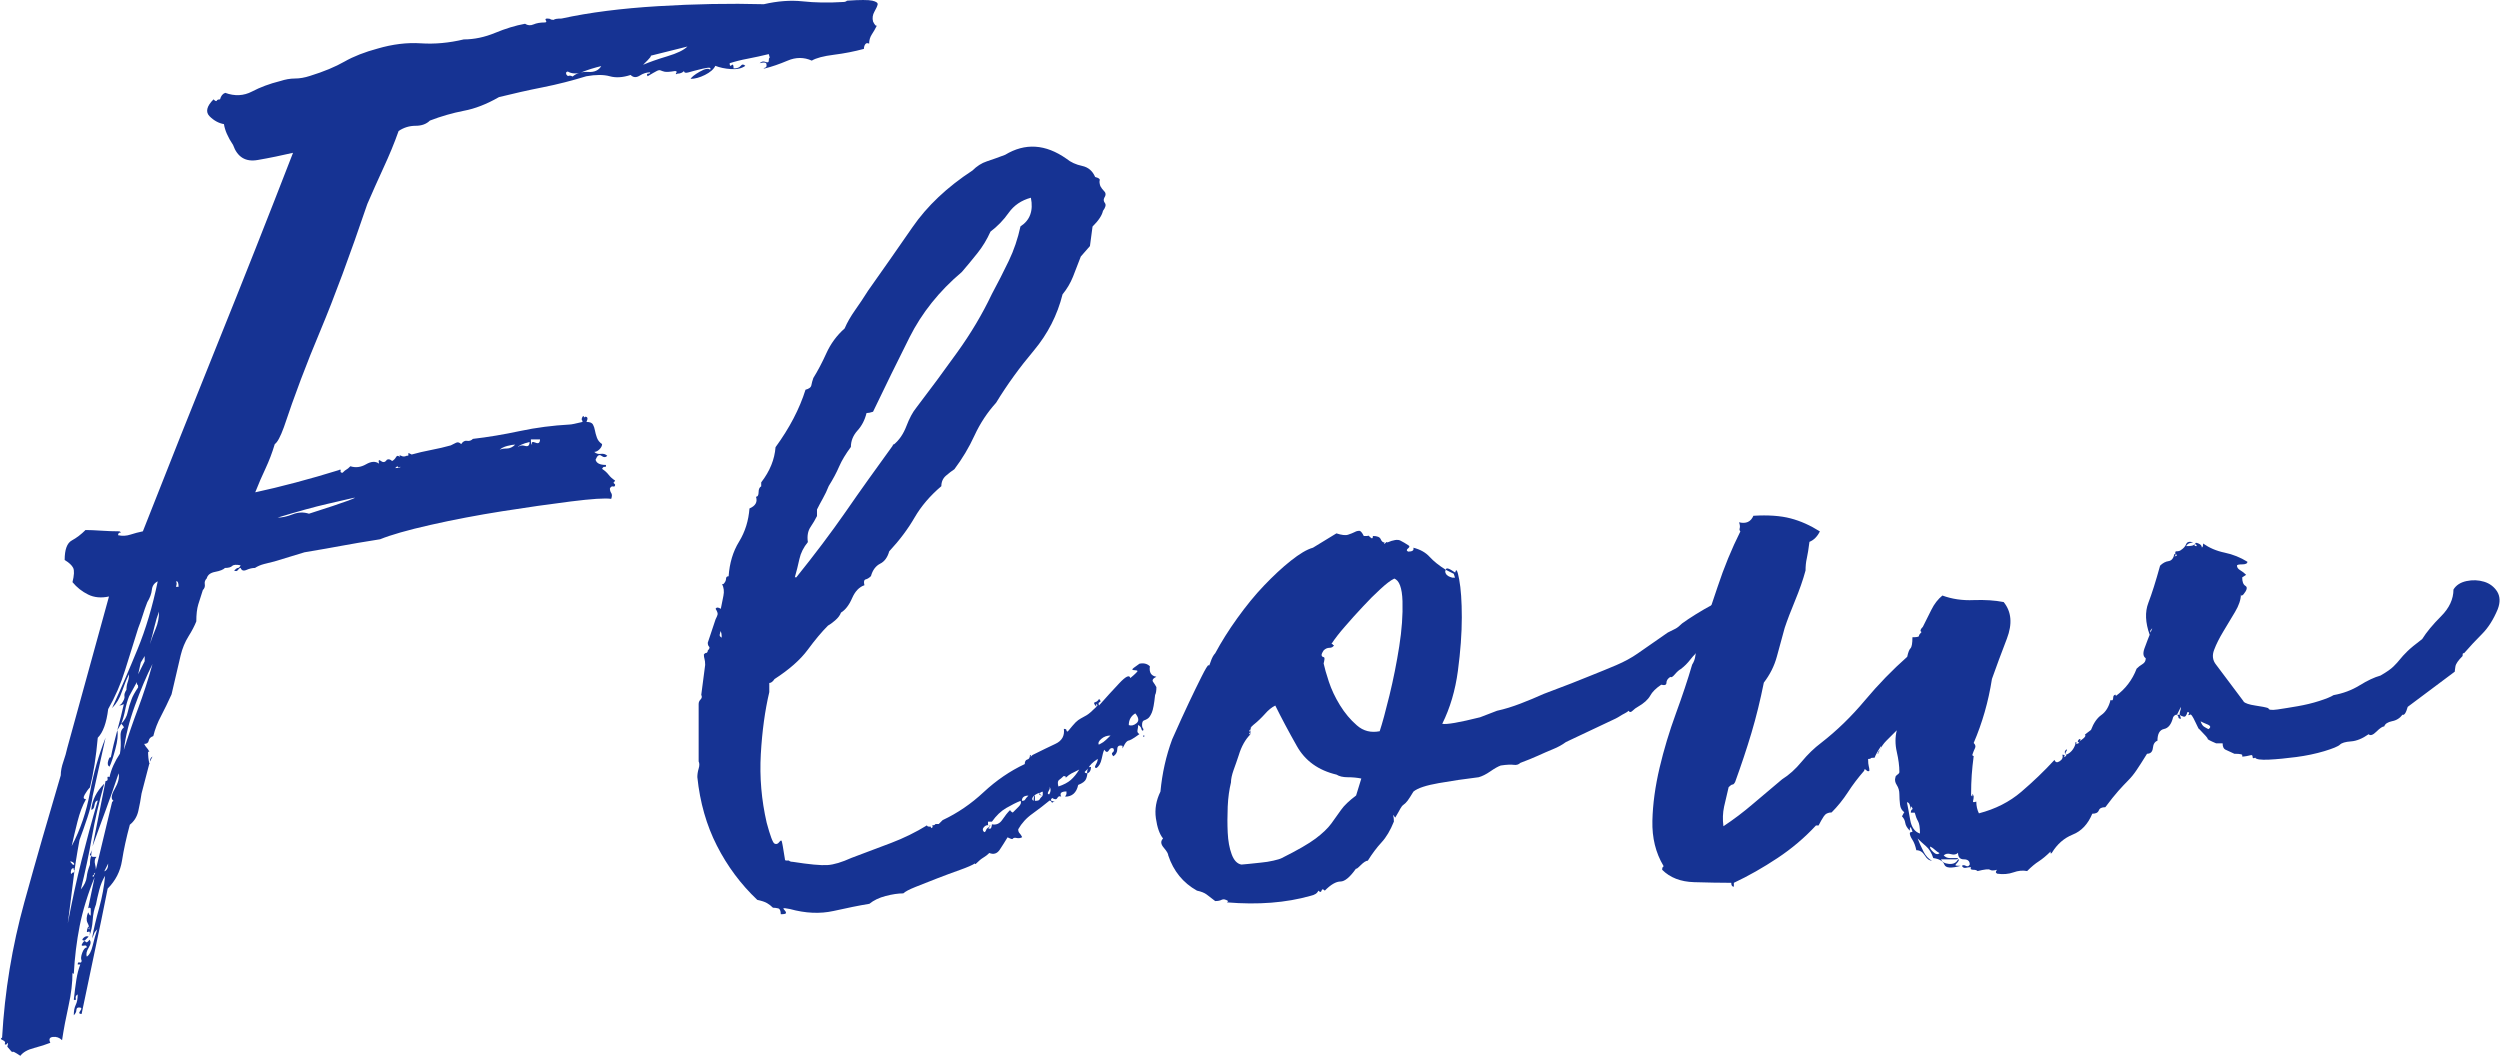
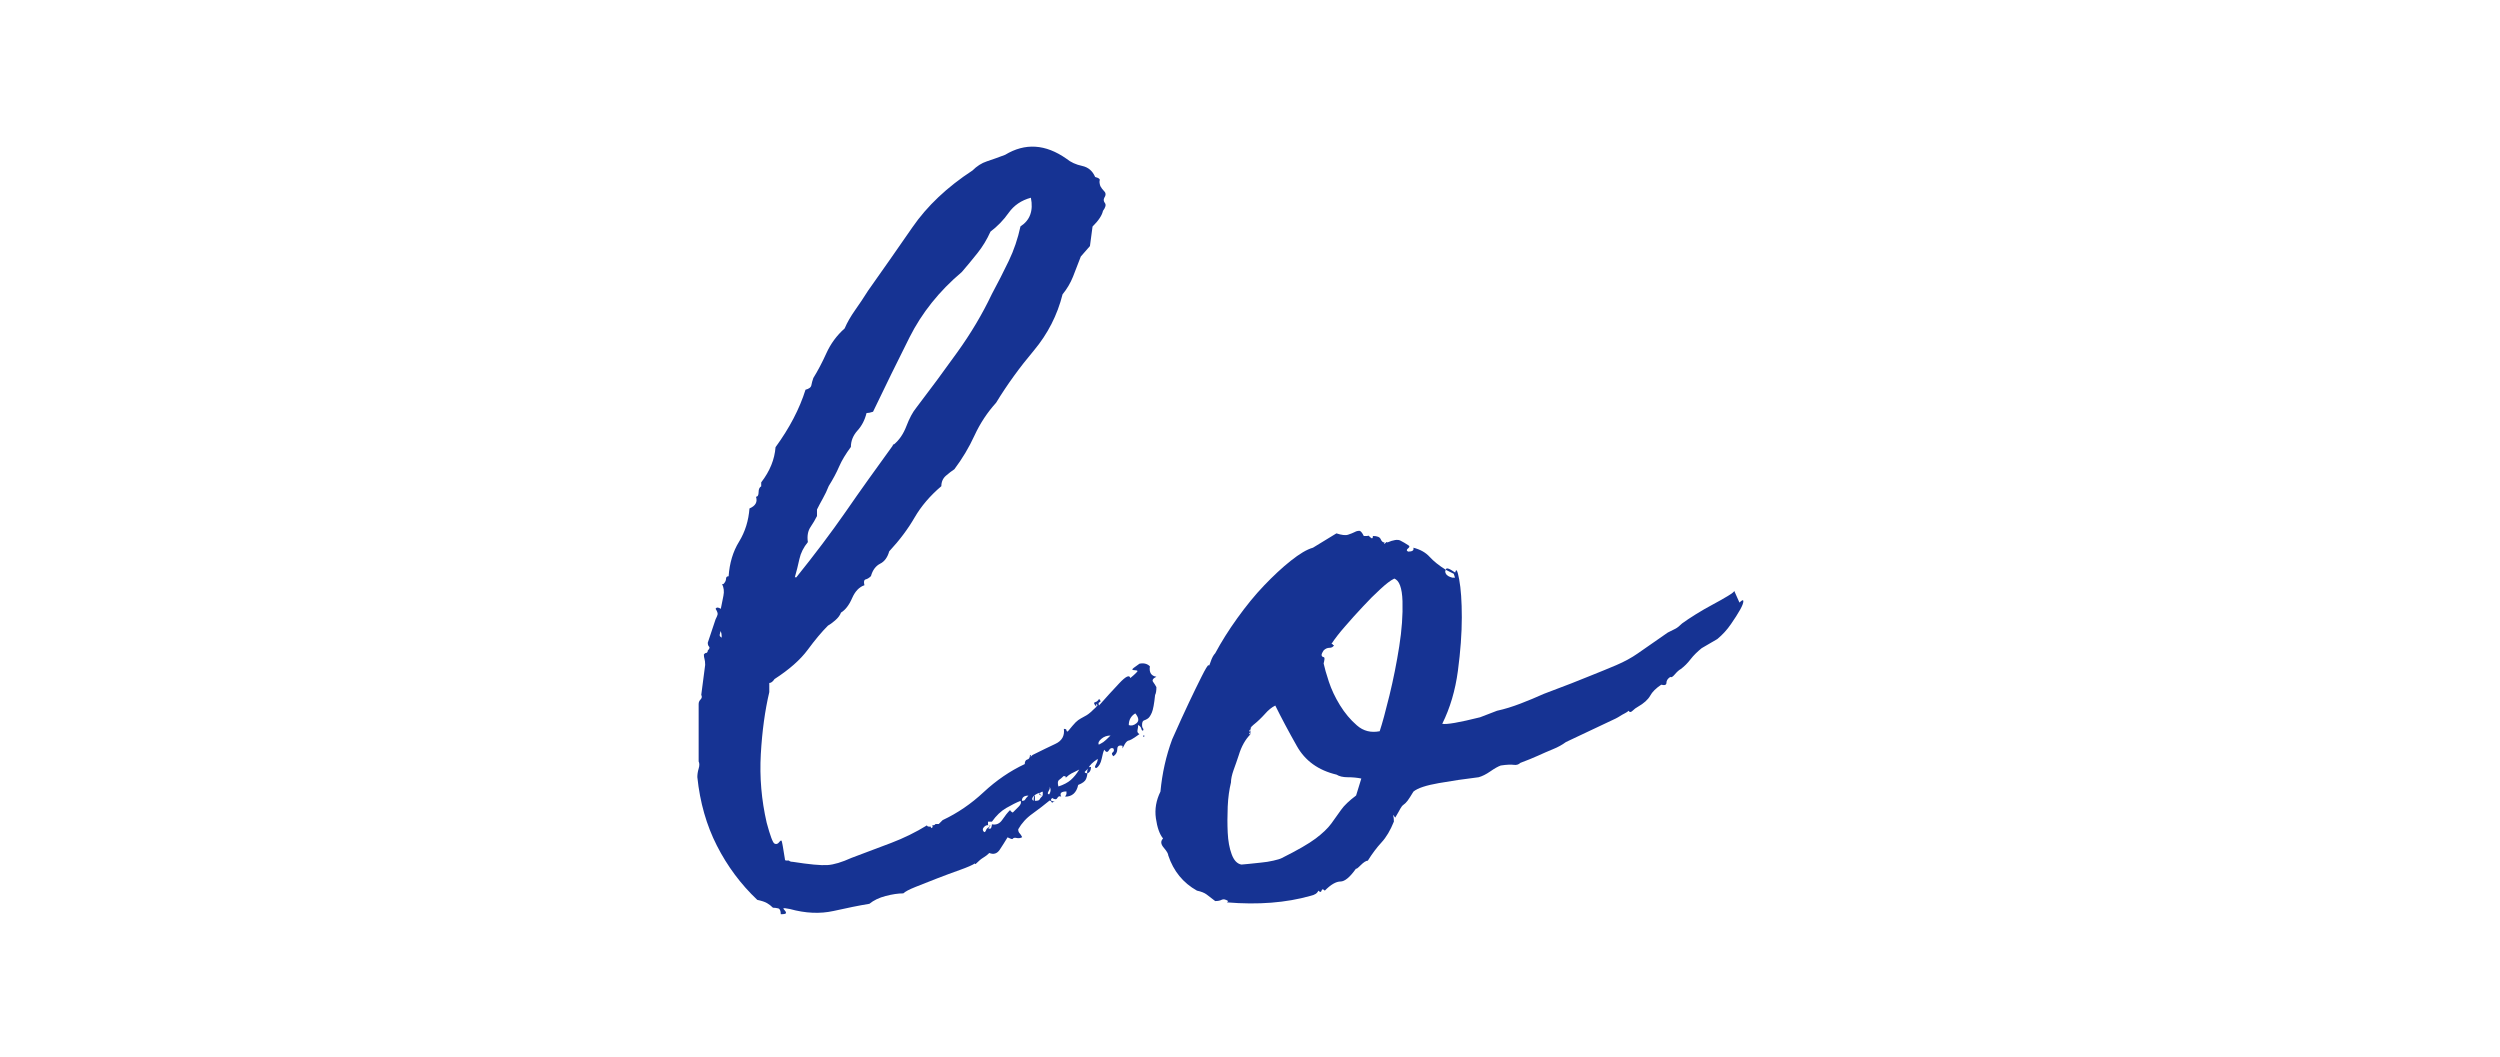
<svg xmlns="http://www.w3.org/2000/svg" viewBox="0 0 191.8 81.06">
  <g fill="#163393">
-     <path d="m67.28 1.95c-.13.27-.27.5-.4.7s-.2.44-.2.7c-.13-.07-.23-.05-.3.05s-.1.22-.1.35c-.74.2-1.5.35-2.3.45s-1.37.25-1.7.45c-.6-.27-1.22-.27-1.85 0-.64.27-1.22.47-1.75.6-.13 0-.13-.02 0-.05s.17-.15.1-.35c-.07-.07-.23-.07-.5 0 .13-.13.28-.17.45-.1s.25.03.25-.1.02-.2.05-.2.02-.1-.05-.3c-.54.13-1.07.25-1.6.35-.54.1-1 .22-1.4.35 0 .2.05.25.15.15s.15-.02.15.25c.27 0 .45-.07.55-.2s.22-.13.35 0c-.27.2-.63.28-1.1.25s-.87-.12-1.2-.25c-.13.27-.4.5-.8.7s-.77.3-1.1.3c.07-.13.3-.32.7-.55s.67-.28.8-.15c.07-.13 0-.18-.2-.15s-.44.08-.7.15c-.27.07-.52.13-.75.2s-.35.03-.35-.1c-.13.13-.3.2-.5.2-.13.07-.17.05-.1-.05s.03-.15-.1-.15c-.4.07-.67.08-.8.05s-.23-.07-.3-.1-.17-.02-.3.05-.37.2-.7.4c-.07-.13-.05-.2.05-.2s.15-.03.15-.1c-.27 0-.54.08-.8.25-.27.17-.5.15-.7-.05-.6.2-1.14.23-1.6.1-.47-.13-1.07-.13-1.8 0-1.07.33-2.19.62-3.35.85-1.17.23-2.29.49-3.35.75-.94.54-1.84.89-2.7 1.05-.87.17-1.74.42-2.6.75-.27.27-.64.4-1.1.4s-.9.13-1.3.4c-.33.94-.72 1.87-1.15 2.8-.43.94-.85 1.87-1.25 2.8-1.34 3.94-2.54 7.18-3.6 9.71-1.07 2.54-2 5.01-2.8 7.41-.27.74-.5 1.17-.7 1.3-.2.67-.44 1.29-.7 1.85-.27.57-.54 1.19-.8 1.85.93-.2 1.97-.45 3.1-.75s2.24-.62 3.3-.95c.13-.07.18-.05.15.05s.02.15.15.15c.13-.13.23-.22.3-.25s.17-.12.3-.25c.4.13.8.08 1.2-.15s.73-.25 1-.05c-.07-.27-.02-.33.15-.2s.32.1.45-.1c.13-.07.27-.03.4.1.13-.07.23-.17.3-.3s.17-.13.3 0c-.07-.13-.03-.17.1-.1s.27.07.4 0c.13 0 .18-.03.15-.1s-.02-.1.05-.1l.2.1c.47-.13.97-.25 1.5-.35s1.03-.22 1.5-.35c.13-.07.27-.13.4-.2s.27-.03.4.1c.13-.2.28-.28.45-.25s.32-.02.45-.15c1.13-.13 2.34-.33 3.6-.6 1.27-.27 2.54-.43 3.81-.5.13 0 .47-.07 1-.2 0-.07-.02-.12-.05-.15s-.02-.12.05-.25c.07-.07.1-.07.1 0s.03.07.1 0c.2 0 .23.13.1.4.27 0 .43.07.5.2s.12.28.15.45.08.35.15.55.2.37.4.5c0 .13-.07.27-.2.4s-.27.2-.4.2c.13.13.3.18.5.15s.37.02.5.15c-.13.13-.28.13-.45 0s-.32-.03-.45.3c.07.27.33.4.8.4 0 .13-.03.18-.1.15s-.13.02-.2.15c.2.13.37.28.5.45s.3.32.5.45c-.07.13-.12.18-.15.15l.15.15c0 .13-.05.18-.15.15s-.18.02-.25.15c0 .13.03.25.1.35s.07.25 0 .45c-.47-.07-1.5 0-3.1.2s-3.35.45-5.26.75c-1.9.3-3.74.65-5.51 1.05s-3.05.77-3.86 1.1c-1.27.2-2.25.37-2.95.5s-1.65.3-2.85.5l-2.3.7-.8.2c-.27.07-.5.17-.7.3-.2 0-.42.05-.65.15s-.38.05-.45-.15c-.07 0-.13.05-.2.15s-.17.12-.3.05c.13-.13.23-.2.3-.2s.13-.07.2-.2c-.33-.07-.55-.05-.65.05s-.29.15-.55.15c-.13.13-.38.23-.75.3s-.58.23-.65.5c-.13.13-.18.28-.15.45s-.02.32-.15.45c-.13.4-.25.77-.35 1.1s-.15.77-.15 1.3c-.13.33-.33.72-.6 1.15s-.47.92-.6 1.45l-.7 3c-.27.6-.54 1.15-.8 1.65-.27.5-.47 1.02-.6 1.55-.2.07-.32.18-.35.35s-.15.25-.35.25c.07.13.13.23.2.3s.13.17.2.3h-.1c0 .33.03.64.1.9l-.6 2.3c-.07.47-.15.92-.25 1.35-.1.44-.32.79-.65 1.05-.27 1-.47 1.92-.6 2.75s-.5 1.55-1.1 2.15c-.33 1.67-.65 3.2-.95 4.61-.3 1.4-.65 3.07-1.05 5.01-.2 0-.23-.08-.1-.25s.1-.25-.1-.25c-.13 0-.2.07-.2.2s-.07.27-.2.4c0-.33.05-.6.15-.8s.15-.47.15-.8c-.13.07-.18.17-.15.3s-.02.17-.15.1c.07-.6.13-1.12.2-1.55.07-.44.17-.82.3-1.15h-.2c0-.13.05-.19.15-.15.1.03.15-.02.15-.15-.07-.13-.05-.33.05-.6s.22-.4.35-.4c0-.13-.07-.18-.2-.15s-.2.02-.2-.05c.13-.27.23-.35.3-.25s.17.05.3-.15c.13.13.12.33-.05.6s-.22.5-.15.7c.2-.13.35-.42.45-.85.1-.44.22-.85.35-1.25-.13.13-.22.25-.25.35s-.08.22-.15.35c.13-.74.32-1.52.55-2.35.23-.84.38-1.65.45-2.45-.2.33-.35.7-.45 1.1s-.19.77-.25 1.1c-.13.33-.22.73-.25 1.2s-.12.87-.25 1.2c.07-.27.03-.37-.1-.3s-.13-.07 0-.4c.07 0 .08.03.05.1s-.02.1.05.1c0-.13-.05-.3-.15-.5s-.08-.47.05-.8c.13.27.2.32.2.15v-.45c-.07-.07-.13-.07-.2 0l.5-2.4c-.54 1.33-.92 2.59-1.15 3.75-.23 1.17-.38 2.39-.45 3.66-.07 0-.1-.03-.1-.1 0 .8-.1 1.65-.3 2.55s-.37 1.79-.5 2.65c-.2-.2-.44-.28-.7-.25-.27.03-.33.18-.2.45-.33.13-.75.27-1.25.4s-.85.33-1.05.6c-.4-.27-.6-.37-.6-.3s-.13-.07-.4-.4c.07-.27.07-.35 0-.25s-.13.12-.2.05c.07-.13.02-.23-.15-.3s-.18-.13-.05-.2c.2-3.54.77-6.99 1.7-10.36s1.87-6.62 2.8-9.76c0-.33.07-.68.2-1.05s.23-.72.3-1.05l3.2-11.62c-.6.13-1.14.08-1.6-.15-.47-.23-.87-.55-1.2-.95.13-.53.15-.9.05-1.1s-.32-.4-.65-.6c0-.8.18-1.3.55-1.5s.72-.47 1.05-.8c.33 0 .73.02 1.2.05s.93.05 1.4.05c.13.07.15.1.05.1s-.15.07-.15.2c.33.07.65.05.95-.05s.62-.18.95-.25c1.94-4.94 3.86-9.76 5.76-14.47s3.82-9.56 5.76-14.57c-.87.2-1.77.39-2.7.55-.94.17-1.57-.22-1.9-1.15-.4-.6-.63-1.13-.7-1.6-.4-.07-.77-.27-1.1-.6s-.23-.77.3-1.3c.13.13.22.17.25.1s.12-.1.25-.1c.07-.27.2-.43.4-.5.73.27 1.42.23 2.05-.1s1.35-.6 2.15-.8c.4-.13.78-.2 1.15-.2s.75-.07 1.15-.2c1.07-.33 1.95-.7 2.65-1.1s1.55-.73 2.55-1c1.13-.33 2.24-.47 3.3-.4 1.07.07 2.17-.03 3.3-.3.8 0 1.6-.17 2.4-.5s1.57-.57 2.3-.7c.2.13.42.15.65.05s.52-.15.85-.15c.13 0 .17-.05.1-.15s-.03-.15.1-.15.22.02.25.05.12.05.25.05c.07-.07.27-.1.6-.1 2.14-.47 4.61-.78 7.41-.95s5.51-.22 8.11-.15c1.04-.24 2.04-.32 2.98-.22.93.1 1.97.12 3.1.05.13 0 .23-.03.3-.1 1-.07 1.65-.07 1.95 0s.43.17.4.3-.12.32-.25.55-.17.49-.1.75c.13.27.23.37.3.3zm-60.18 59.19c-.07.47-.2 1-.4 1.6s-.4 1.17-.6 1.7c-.2 1.07-.37 2.15-.5 3.25s-.27 2.15-.4 3.15c.33-1.74.68-3.34 1.05-4.81s.78-3 1.25-4.61c-.13 0-.22.12-.25.35s-.12.35-.25.35c.07-.73.4-1.4 1-2-.4 1.4-.72 2.77-.95 4.11s-.52 2.67-.85 4.01c.27-.33.42-.65.45-.95s.12-.62.25-.95c0-.27.03-.5.1-.7 0 .07.07.1.2.1h.2c-.13.13-.17.33-.1.6s.07.47 0 .6l1.3-5.41.1-.1c-.2-.13-.17-.43.1-.9s.37-.87.3-1.2c-.33 1-.67 1.95-1 2.85s-.67 1.82-1 2.75l1-5.01c.13 0 .18-.07.15-.2s.02-.17.15-.1c.13-.6.4-1.2.8-1.8.07-.4.08-.8.05-1.2s.05-.67.25-.8c0-.07-.07-.17-.2-.3l-.3.5c.07.33.02.82-.15 1.45-.17.64-.32 1.09-.45 1.35-.13-.07-.17-.22-.1-.45s.13-.32.2-.25c.13-.67.3-1.37.5-2.1s.37-1.4.5-2c-.13.07-.23.1-.3.1s-.03-.03.1-.1c.2-.27.28-.47.25-.6s.02-.3.15-.5c0-.2.03-.4.1-.6s.1-.4.1-.6c-.2.4-.38.85-.55 1.35s-.42.92-.75 1.25c.67-1.47 1.32-2.97 1.95-4.51.63-1.53 1.15-3.27 1.55-5.21-.27.13-.42.35-.45.65s-.15.62-.35.95c-.13.33-.25.67-.35 1s-.22.67-.35 1c-.33 1.07-.67 2.14-1 3.2-.33 1.07-.77 2.07-1.3 3-.13 1.07-.4 1.8-.8 2.2-.13 1.47-.33 2.74-.6 3.81-.13.13-.27.32-.4.55s-.1.35.1.35c-.27.47-.48 1.04-.65 1.7-.17.67-.32 1.3-.45 1.9.67-1.27 1.13-2.64 1.4-4.11s.67-2.87 1.2-4.21l-1 4.51zm-1.5 5.01c-.27-.13-.27-.07 0 .2.13 0 .13-.07 0-.2zm-.1.9c0-.07.03-.1.1-.1s.1-.07.1-.2c-.07 0-.07-.03 0-.1-.13-.07-.22-.02-.25.15s-.02.25.05.25zm1 5.11c-.2 0-.23-.07-.1-.2s.27-.17.4-.1zm.4-6.61.2-.4c-.07.13-.1.3-.1.5-.07 0-.1-.03-.1-.1zm.3 1.5c.07 0 .05.03-.05.1s-.08.1.05.1c0-.07.02-.12.05-.15s.05-.08.05-.15zm.8-.2c.2-.07.3-.27.3-.6zm1.9-13.42c-.13.33-.23.69-.3 1.05-.07.37-.17.72-.3 1.05.27-.27.43-.57.5-.9s.17-.67.3-1c.07-.2.23-.5.5-.9 0-.13-.02-.2-.05-.2s-.05-.03-.05-.1v-.1zm-.4 4.11c.33-1.07.7-2.14 1.1-3.2.4-1.07.77-2.2 1.1-3.4-.47.94-.92 2-1.35 3.2-.44 1.2-.72 2.34-.85 3.4zm1.1-5.81.5-1v-.4l-.3.5zm.8 6.91c0-.07.03-.1.1-.1zm.8-11.72c-.13.33-.25.72-.35 1.15-.1.44-.22.89-.35 1.35.13-.4.28-.8.45-1.2s.25-.83.25-1.3zm-.7 11.52c0-.2.07-.33.2-.4zm2.2-13.42c0-.33-.07-.47-.2-.4.07.07.07.2 0 .4zm10.01-5.61c1.47-.47 2.47-.8 3-1s.65-.27.35-.2-.95.22-1.95.45-2.27.58-3.81 1.05c.33 0 .72-.08 1.15-.25s.85-.18 1.25-.05zm7.01-3.6c-.13.07-.2.07-.2 0s-.07-.03-.2.1c.27 0 .4-.03.4-.1zm8.81-1.7c-.13 0-.33.03-.6.1s-.47.17-.6.3c.13-.07.32-.1.55-.1s.45-.1.65-.3zm1.1-.2c-.53.13-.83.27-.9.4.13-.13.32-.17.55-.1s.35-.03.35-.3zm.2.2c-.07-.2.02-.25.25-.15s.35.02.35-.25h-.7c0 .27.03.4.1.4zm3.1-28.24c.33-.27.73-.38 1.2-.35s.8-.12 1-.45c-.54.13-1.02.28-1.45.45-.44.17-.82.15-1.15-.05 0 .07-.02.08-.05.05s-.05.02-.05.15c.07.13.13.18.2.15s.17-.02.3.05zm6.01-1.6c0 .07-.08.18-.25.35s-.29.28-.35.35c.47-.2 1.08-.42 1.85-.65s1.28-.48 1.55-.75z" />
    <path d="m78.4 64.24c-.13.07-.27.08-.4.05s-.23-.02-.3.05c0 .07-.13.03-.4-.1-.2.33-.4.65-.6.95s-.47.39-.8.25c-.13.13-.28.25-.45.35s-.35.25-.55.45c-.07.07-.1.07-.1 0-.2.13-.59.3-1.15.5-.57.2-1.15.42-1.75.65s-1.15.45-1.65.65-.82.37-.95.5c-.4 0-.85.07-1.35.2s-.92.33-1.25.6c-.8.13-1.72.32-2.75.55-1.04.23-2.15.18-3.35-.15-.33-.07-.5-.08-.5-.05s.03.08.1.15.1.13.1.2-.13.1-.4.1c0-.27-.07-.42-.2-.45s-.27-.05-.4-.05c-.13-.13-.28-.25-.45-.35s-.42-.18-.75-.25c-1.27-1.2-2.3-2.59-3.1-4.16s-1.3-3.32-1.5-5.26c0-.2.03-.42.1-.65s.07-.42 0-.55v-4.41c0-.13.05-.25.15-.35s.12-.22.05-.35l.3-2.3c0-.2-.02-.35-.05-.45s-.05-.22-.05-.35l.1-.1c.13 0 .2-.07.2-.2.13-.13.17-.23.1-.3s-.1-.17-.1-.3l.6-1.8c.07-.13.12-.25.15-.35s-.02-.25-.15-.45c.07-.13.2-.13.4 0 .07-.33.13-.67.2-1s.03-.63-.1-.9h.1c.13-.13.2-.27.2-.4s.07-.2.2-.2c.07-1 .33-1.89.8-2.65.47-.77.73-1.62.8-2.55.47-.2.63-.5.5-.9.13 0 .2-.12.2-.35s.07-.38.2-.45v-.3c.67-.87 1.03-1.77 1.1-2.7 1.07-1.47 1.84-2.94 2.3-4.41.27-.07.42-.18.45-.35s.08-.35.15-.55c.33-.53.67-1.17 1-1.9s.8-1.37 1.4-1.9c.2-.47.47-.93.8-1.4s.67-.97 1-1.5c1.13-1.6 2.27-3.22 3.4-4.86s2.67-3.09 4.61-4.36c.33-.33.7-.57 1.1-.7s.87-.3 1.4-.5c1.54-.93 3.1-.83 4.71.3.33.27.73.45 1.2.55s.8.38 1 .85c.27.07.38.15.35.25s-.02.25.05.45c.07.13.17.27.3.4s.13.3 0 .5c-.07.13-.05.27.05.4s.05.33-.15.6c-.07.33-.33.74-.8 1.2l-.2 1.5-.7.8c-.2.53-.4 1.05-.6 1.55s-.47.95-.8 1.35c-.4 1.6-1.14 3.04-2.2 4.31-1.07 1.27-2.04 2.6-2.9 4.01-.67.74-1.22 1.57-1.65 2.5-.43.94-.95 1.8-1.55 2.6-.2.13-.42.3-.65.5s-.35.47-.35.8c-.87.74-1.55 1.54-2.05 2.4-.5.87-1.15 1.74-1.95 2.6-.13.47-.37.79-.7.95-.33.17-.57.48-.7.95-.13.13-.27.22-.4.25s-.17.18-.1.45c-.4.13-.72.47-.95 1s-.52.9-.85 1.1c-.07.2-.22.4-.45.6s-.42.33-.55.4c-.47.47-.99 1.09-1.55 1.85-.57.77-1.42 1.52-2.55 2.25-.13.2-.27.3-.4.3v.7c-.33 1.4-.55 2.99-.65 4.76s.05 3.52.45 5.26c.27 1 .47 1.54.6 1.6.13.07.25.03.35-.1s.17-.17.2-.1.12.54.25 1.4c0 .07.03.1.1.1h.2c.07.07.17.1.3.1 1.27.2 2.15.28 2.65.25s1.12-.22 1.85-.55c1.07-.4 2.09-.78 3.05-1.15.97-.37 1.89-.82 2.75-1.35 0 .07.07.1.2.1h.1v.1c.13 0 .17-.07.1-.2.13 0 .2-.02.2-.05s.03-.05.1-.05h.2l.3-.3c1.13-.53 2.19-1.25 3.15-2.15.97-.9 2.02-1.62 3.15-2.15 0-.2.07-.32.2-.35s.2-.15.2-.35c.07 0 .08.03.05.1s.02.03.15-.1c.67-.33 1.25-.62 1.75-.85s.72-.62.65-1.15c.13 0 .2.03.2.1s.03.1.1.1c.27-.33.47-.57.6-.7s.27-.23.4-.3.28-.15.45-.25.42-.32.75-.65c-.2-.2-.23-.32-.1-.35s.23-.12.3-.25c.13.13.15.22.05.25s-.12.12-.05.25c.53-.6 1.05-1.17 1.55-1.7s.78-.67.85-.4c.4-.33.58-.52.55-.55s-.1-.05-.2-.05-.17-.02-.2-.05.15-.18.55-.45c.33-.07.6 0 .8.2-.07.47.1.74.5.8-.27.13-.35.27-.25.4s.18.27.25.4c0 .27-.03.47-.1.6-.07.67-.15 1.12-.25 1.35s-.2.38-.3.45-.2.12-.3.15-.15.15-.15.35c0 .13.03.23.1.3v.1c-.07.07-.12.03-.15-.1s-.12-.23-.25-.3c0 .13-.02.27-.05.4s.02.23.15.3c-.27.2-.47.33-.6.4s-.22.1-.25.1-.08.03-.15.1-.17.23-.3.5v-.2c-.27-.07-.4.02-.4.25s-.1.42-.3.55c-.13-.13-.15-.23-.05-.3s.12-.17.05-.3c-.13-.07-.25-.02-.35.15s-.22.15-.35-.05c-.07.13-.13.37-.2.7s-.2.57-.4.7c-.13 0-.15-.08-.05-.25s.15-.32.15-.45c-.4.27-.64.5-.7.7l-.3.3c0 .07.07.1.2.1 0 .13-.03.28-.1.45s-.27.32-.6.45c-.13.6-.47.9-1 .9l.1-.2v-.2c-.4 0-.54.13-.4.4-.13-.07-.23-.03-.3.1s-.2.13-.4 0c-.13.13-.12.22.05.25s.18.05.05.05c-.07.07-.12.07-.15 0s-.08-.1-.15-.1c-.4.33-.84.67-1.3 1-.47.33-.84.74-1.1 1.2 0 .13.03.23.1.3s.13.17.2.3zm-23.03-15.32c0-.27-.03-.43-.1-.5 0 .07-.02.15-.05.25s.02.18.15.25zm5.71-4.61c1.4-1.74 2.67-3.42 3.81-5.06 1.13-1.64 2.34-3.32 3.6-5.06 0-.07.03-.1.1-.1.4-.33.72-.8.95-1.4s.48-1.07.75-1.4c1.07-1.4 2.12-2.82 3.15-4.26 1.03-1.43 1.92-2.92 2.65-4.46.47-.87.9-1.72 1.3-2.55s.7-1.72.9-2.65c.73-.47 1-1.2.8-2.2-.74.2-1.3.59-1.7 1.15-.4.57-.87 1.05-1.4 1.45-.27.6-.6 1.15-1 1.65s-.8.99-1.2 1.45c-1.74 1.47-3.07 3.14-4.01 5.01s-1.87 3.77-2.8 5.71c-.2.07-.37.1-.5.1-.13.54-.37.99-.7 1.35-.33.37-.5.79-.5 1.25-.4.54-.7 1.04-.9 1.5-.2.47-.47.97-.8 1.5-.13.33-.28.65-.45.95s-.32.59-.45.85v.5c-.13.27-.3.55-.5.85s-.27.69-.2 1.15c-.33.4-.55.84-.65 1.3-.1.47-.22.94-.35 1.4h.1zm14.82 19.13c0 .07-.03.1-.1.1.13.07.22.05.25-.05s.05-.18.05-.25c.33.07.6-.05.8-.35s.4-.55.6-.75c0 .07.07.13.2.2l.45-.45c.17-.17.22-.32.15-.45-.33.13-.7.32-1.1.55s-.77.58-1.1 1.05h-.3v.2c0 .07.03.1.1.1-.13-.07-.27-.03-.4.1s-.13.27 0 .4c.07 0 .12-.05.15-.15s.12-.18.25-.25zm.1-.1-.1.1v-.1zm2.9-2.3c-.33 0-.5.13-.5.4.13 0 .22-.03.25-.1s.12-.17.25-.3zm.4.4c0-.27.03-.4.1-.4v.4c.2 0 .32-.03.35-.1s.12-.17.25-.3c-.2 0-.3-.07-.3-.2-.2.07-.35.17-.45.3s-.08.23.05.3zm.7-.7c-.07 0-.12.02-.15.05s-.08.05-.15.05c.2.2.3.27.3.2zm.5-.4c.07.07.05.18-.05.35s-.08.25.05.25c.07-.13.1-.23.1-.3 0-.13-.03-.23-.1-.3zm2.3-1.3c-.27.13-.47.23-.6.3s-.27.17-.4.3c-.07 0-.08-.02-.05-.05s-.02-.05-.15-.05c-.13.13-.25.23-.35.3s-.12.23-.05.5c.4-.13.72-.3.95-.5s.45-.47.65-.8zm.9-.2c0 .27-.1.44-.3.5 0-.2.03-.33.1-.4 0-.07.07-.1.2-.1zm.5-4.71c-.07-.2-.1-.17-.1.1zm1 2.3c-.27 0-.5.08-.7.25s-.27.32-.2.45c.13-.07.25-.13.35-.2s.28-.23.55-.5zm1.9-1.7c-.33.2-.5.5-.5.9.2.07.4.02.6-.15s.17-.42-.1-.75zm.7 1.7c0 .07-.02.1-.05.1s-.05-.03-.05-.1z" />
    <path d="m111.65 43.91c.07-.33.17-.15.3.55s.2 1.67.2 2.9-.1 2.6-.3 4.11c-.2 1.5-.6 2.85-1.2 4.06.33.07 1.3-.1 2.9-.5l1.3-.5c.6-.13 1.2-.32 1.8-.55s1.2-.48 1.8-.75l2.1-.8 1.5-.6c.67-.27 1.32-.53 1.95-.8s1.18-.57 1.65-.9l2.3-1.6.2-.1c.13-.07.27-.13.4-.2s.3-.2.5-.4c.27-.2.62-.43 1.05-.7s.87-.52 1.3-.75.82-.45 1.15-.65.5-.33.5-.4l.4.9c.2-.2.3-.23.3-.1s-.08.35-.25.65-.4.67-.7 1.1c-.3.44-.65.82-1.05 1.15l-1.2.7c-.33.27-.62.55-.85.85s-.48.55-.75.75c-.13.07-.28.2-.45.4s-.28.27-.35.2c-.2.13-.3.28-.3.45s-.13.22-.4.15c-.4.27-.69.55-.85.85-.17.3-.48.58-.95.85-.13.07-.27.17-.4.3s-.23.13-.3 0c-.07.07-.17.13-.3.2s-.25.13-.35.2-.22.13-.35.2l-3.81 1.8c-.27.2-.6.39-1 .55-.4.17-.79.33-1.15.5-.37.17-.82.35-1.35.55-.13.13-.3.18-.5.15s-.54-.02-1 .05c-.2.07-.47.22-.8.45s-.64.38-.9.45c-1.07.13-2.09.28-3.05.45-.97.17-1.62.38-1.95.65-.2.33-.35.57-.45.7s-.2.23-.3.3-.18.17-.25.3-.2.37-.4.7c-.13-.2-.18-.25-.15-.15s.05.25.05.45c-.27.67-.58 1.2-.95 1.6s-.72.87-1.05 1.4c-.13 0-.32.12-.55.35s-.35.32-.35.25c-.47.67-.87 1-1.2 1s-.74.23-1.2.7c-.13-.13-.22-.13-.25 0s-.12.13-.25 0c-.07.2-.27.33-.6.4-1.87.53-4.01.7-6.41.5l.1-.1c-.2-.13-.37-.17-.5-.1s-.3.1-.5.1c-.27-.2-.49-.37-.65-.5-.17-.13-.42-.23-.75-.3-1.07-.6-1.8-1.5-2.2-2.7 0-.13-.12-.33-.35-.6s-.25-.5-.05-.7c-.27-.33-.45-.85-.55-1.55s.02-1.38.35-2.05c.13-1.4.43-2.74.9-4.01.53-1.2.97-2.15 1.3-2.85s.65-1.35.95-1.95.48-.9.55-.9c0 .13.05.05.15-.25s.22-.52.35-.65c.47-.87 1.03-1.77 1.7-2.7s1.35-1.77 2.05-2.5 1.38-1.37 2.05-1.9 1.23-.87 1.7-1l1.8-1.1c.4.13.7.17.9.1s.37-.13.5-.2.25-.1.35-.1.22.13.35.4h.3c0-.07.07-.03.2.1s.2.1.2-.1c.33 0 .53.08.6.25s.17.25.3.25c-.07.13-.05.15.05.05s.15-.12.15-.05c.47-.2.8-.25 1-.15s.4.22.6.35c.13.07.13.15 0 .25s-.13.18 0 .25c.33 0 .47-.1.4-.3.53.13.95.37 1.25.7s.72.67 1.25 1c-.07.07-.07.17 0 .3s.23.23.5.3h.2l-.1-.3-.6-.3c0-.2.23-.13.7.2zm-9.11 15.52c-1.4-.33-2.42-1.07-3.05-2.2-.64-1.13-1.19-2.17-1.65-3.1-.27.13-.54.35-.8.65-.27.3-.57.59-.9.85l-.1.1c-.07.07-.1.13-.1.2-.07.07-.1.13-.1.2v.2h.1c-.4.4-.7.94-.9 1.6-.13.4-.27.79-.4 1.15-.13.37-.2.69-.2.95-.13.54-.22 1.15-.25 1.85s-.03 1.37 0 2c.03.64.13 1.19.3 1.65.17.47.42.74.75.8.07 0 .25-.02.55-.05s.62-.07.95-.1.65-.08.95-.15.52-.13.65-.2c1.2-.6 2.07-1.1 2.6-1.5s.93-.78 1.2-1.15.52-.72.75-1.05.62-.7 1.15-1.1l.4-1.3c-.33-.07-.69-.1-1.05-.1s-.65-.07-.85-.2zm-6.51-3.71c-.07.07-.1.13-.1.2v.1c0 .07-.03.1-.1.1 0 .07.03.13.1.2v-.1c0-.2.03-.37.1-.5zm10.92-11.32c-.27.13-.62.4-1.05.8-.44.4-.89.85-1.35 1.35-.47.5-.92 1-1.35 1.5-.44.5-.79.95-1.05 1.35.07 0 .1.02.1.05s.03.05.1.05c-.07.13-.18.2-.35.2s-.32.07-.45.2c-.13.2-.18.33-.15.4s.07.1.1.1.07.02.1.05.02.18-.05.45c.07.33.2.8.4 1.4s.48 1.2.85 1.8.8 1.12 1.3 1.55c.5.44 1.08.58 1.75.45.2-.6.45-1.52.75-2.75s.55-2.49.75-3.76.28-2.42.25-3.46c-.03-1.03-.25-1.62-.65-1.75z" />
-     <path d="m172.13 53.83c.13.13.43.23.9.3s.8.13 1 .2c0 .13.23.17.7.1s.98-.15 1.55-.25 1.12-.23 1.65-.4.9-.32 1.1-.45c.73-.13 1.4-.38 2-.75s1.13-.62 1.6-.75c.47-.27.8-.5 1-.7s.37-.38.5-.55.32-.37.55-.6.62-.55 1.15-.95c.33-.53.82-1.12 1.45-1.75s.95-1.32.95-2.05c.2-.33.53-.55 1-.65s.92-.08 1.35.05.77.39 1 .75c.23.37.25.82.05 1.35-.33.8-.74 1.44-1.2 1.9-.47.47-.94.97-1.4 1.5-.07-.07-.1 0-.1.2-.33.33-.52.6-.55.8s-.05.33-.05.4l-3.61 2.7c-.13.47-.27.67-.4.6-.2.27-.47.44-.8.5-.33.07-.54.2-.6.4-.13 0-.33.13-.6.4s-.47.33-.6.2c-.47.33-.92.52-1.35.55-.44.03-.72.12-.85.25s-.54.3-1.2.5c-.67.2-1.39.35-2.15.45-.77.1-1.47.17-2.1.2s-.99-.02-1.05-.15c-.13.07-.2.05-.2-.05s-.03-.15-.1-.15c-.54.13-.77.15-.7.05s-.13-.15-.6-.15c-.27-.13-.49-.23-.65-.3-.17-.07-.25-.23-.25-.5h-.5c-.47-.2-.69-.32-.65-.35.03-.03-.19-.28-.65-.75 0 .07-.1-.12-.3-.55s-.33-.62-.4-.55c-.13.07-.17.05-.1-.05s.03-.15-.1-.15c-.07.27-.17.39-.3.35-.13-.03-.23-.08-.3-.15 0-.13.02-.23.05-.3s.05-.17.05-.3l-.3.6c-.13 0-.23.07-.3.2-.13.54-.37.84-.7.9-.33.07-.5.37-.5.9-.2.07-.32.25-.35.55s-.18.45-.45.45c-.33.54-.6.95-.8 1.25s-.42.57-.65.8-.48.5-.75.8-.6.72-1 1.25c-.27 0-.44.08-.5.25-.07.17-.23.25-.5.25-.33.8-.84 1.34-1.5 1.6-.67.27-1.2.74-1.6 1.4-.07.07-.1.07-.1 0v-.1c-.33.33-.64.58-.9.75-.27.17-.57.42-.9.75-.33-.07-.69-.03-1.05.1-.37.13-.79.17-1.25.1-.13-.07-.13-.17 0-.3-.27.07-.45.07-.55 0s-.42-.03-.95.1c-.07-.07-.18-.1-.35-.1s-.22-.07-.15-.2c-.13 0-.27.02-.4.05s-.24-.02-.3-.15c.07-.07.17-.07.3 0s.23.03.3-.1c0-.27-.15-.4-.45-.4s-.45-.17-.45-.5c-.13.13-.32.17-.55.1s-.42-.03-.55.1c.13.13.28.2.45.2h.65c0 .07-.07.1-.2.1h-1.1c.07.2.27.32.6.35s.57-.08.7-.35c.07 0 .08.03.05.1s-.08.13-.15.2-.1.12-.1.15.13.05.4.05c-.74.2-1.15.17-1.25-.1s-.39-.43-.85-.5c-.13-.4-.32-.7-.55-.9s-.45-.4-.65-.6c.13.33.28.67.45 1s.38.57.65.7c-.2 0-.39-.13-.55-.4-.17-.27-.38-.4-.65-.4-.07-.33-.17-.6-.3-.8s-.2-.37-.2-.5c0-.07.07-.1.2-.1 0-.07-.03-.17-.1-.3s-.1-.07-.1.2c-.2-.2-.32-.4-.35-.6s-.12-.37-.25-.5c.13-.27.2-.37.2-.3-.2-.13-.32-.33-.35-.6s-.05-.53-.05-.8-.07-.5-.2-.7-.17-.4-.1-.6c0-.07.05-.13.15-.2s.15-.13.15-.2c0-.47-.07-.98-.2-1.55s-.13-1.12 0-1.65c-.33.33-.6.6-.8.8s-.37.44-.5.7c.07-.07.1-.17.1-.3-.27.4-.43.7-.5.9-.2 0-.3.02-.3.05s-.07.05-.2.05c0 .27.02.45.05.55s.05.22.05.35c-.07.07-.15.05-.25-.05s-.15-.08-.15.05c-.47.54-.89 1.09-1.25 1.65-.37.57-.79 1.09-1.25 1.55-.27 0-.47.1-.6.3s-.27.44-.4.7h-.2c-.87.94-1.85 1.77-2.95 2.5s-2.22 1.37-3.35 1.9v.3c-.13 0-.2-.1-.2-.3-.87 0-1.82-.02-2.85-.05-1.04-.03-1.85-.35-2.45-.95 0-.13.02-.2.05-.2s.05-.03.05-.1c-.6-1-.88-2.15-.85-3.46.03-1.3.22-2.65.55-4.06.33-1.4.75-2.79 1.25-4.16s.92-2.62 1.25-3.76c.13-.2.22-.43.25-.7s.08-.5.15-.7c.53-1.54 1.05-3.05 1.55-4.56s1.08-2.92 1.75-4.26c-.07-.07-.08-.15-.05-.25s.02-.25-.05-.45c.53.13.9-.03 1.1-.5 1.13-.07 2.09 0 2.85.2.77.2 1.52.54 2.25 1-.2.4-.47.67-.8.8-.07.54-.13.95-.2 1.25s-.1.62-.1.95c-.2.74-.47 1.5-.8 2.3s-.6 1.5-.8 2.1c-.2.74-.4 1.47-.6 2.2-.2.74-.54 1.4-1 2-.27 1.34-.58 2.62-.95 3.86s-.79 2.49-1.25 3.76c-.07.13-.13.2-.2.2s-.17.07-.3.2c-.13.54-.25 1.04-.35 1.5-.1.47-.12.97-.05 1.5.8-.53 1.55-1.1 2.25-1.7s1.45-1.23 2.25-1.9c.53-.33 1.03-.78 1.5-1.35s.97-1.05 1.5-1.45c1.2-.93 2.32-2.02 3.35-3.25s2.12-2.35 3.25-3.35c.07-.33.15-.55.25-.65s.15-.38.15-.85c.33 0 .5-.03.5-.1s.07-.17.2-.3c-.13-.07-.1-.2.1-.4.2-.4.42-.83.65-1.3s.52-.83.85-1.1c.73.27 1.54.39 2.4.35.87-.03 1.63.02 2.3.15.6.74.68 1.67.25 2.8-.44 1.14-.82 2.17-1.15 3.1-.27 1.74-.74 3.37-1.4 4.91.13.13.17.27.1.4s-.13.3-.2.5c0 .07.03.1.1.1-.07.53-.12 1.02-.15 1.45-.03.44-.05.95-.05 1.55.07.13.1.13.1 0s.03-.1.1.1c0 .13-.02.25-.05.35s.05.12.25.05c0 .33.07.64.2.9 1.27-.33 2.35-.88 3.25-1.65s1.75-1.58 2.55-2.45c.07.2.2.23.4.1s.27-.3.2-.5c.2 0 .23.07.1.2.2-.07.25-.15.15-.25s-.08-.22.05-.35c.07 0 .07.05 0 .15s-.07.18 0 .25c.33-.13.57-.4.7-.8.27-.07.35-.12.25-.15s-.08-.12.05-.25c.13 0 .13.07 0 .2.27-.2.42-.33.45-.4s.03-.1 0-.1-.03-.02 0-.05.18-.15.45-.35c.2-.53.47-.92.8-1.15s.57-.62.7-1.15c.13.07.2.02.2-.15s.07-.25.2-.25v.1c.73-.53 1.27-1.23 1.6-2.1.13-.13.28-.25.45-.35s.25-.25.25-.45c-.2-.13-.23-.38-.1-.75s.33-.88.6-1.55c-.13.13-.18.22-.15.25s.02.12-.05.25c-.33-.93-.37-1.75-.1-2.45s.57-1.65.9-2.85c.2-.2.42-.32.65-.35s.38-.22.45-.55c.13 0 .13.07 0 .2.2-.07.25-.12.15-.15s-.12-.12-.05-.25c.2 0 .33-.03.4-.1.2-.13.33-.28.4-.45s.23-.22.5-.15c.07 0 .02.02-.15.05s-.28.12-.35.25c.33 0 .53-.03.6-.1s.08-.07.05 0 .02.1.15.1v-.1c-.07 0-.1-.03-.1-.1s.08-.07.25 0 .25.17.25.3c.07 0 .1-.1.1-.3.47.33 1.02.57 1.65.7s1.22.37 1.75.7c0 .13-.13.2-.4.2s-.4.03-.4.1c0 .13.08.25.25.35s.32.22.45.35l-.3.2c0 .33.08.55.25.65s.12.32-.15.65c-.13.13-.2.13-.2 0 0 .4-.15.85-.45 1.35s-.6 1-.9 1.5-.54.97-.7 1.4c-.17.43-.12.82.15 1.15l2.1 2.8zm-28.04 4.01c-.07 0-.03-.1.1-.3 0 .07-.02.12-.05.15s-.05.08-.05.15zm3.21 6.11c0-.47-.05-.78-.15-.95s-.18-.38-.25-.65h-.3c0-.13.03-.22.1-.25s.03-.12-.1-.25c0 .27-.02.28-.05.05s-.12-.35-.25-.35c.07.33.15.79.25 1.35.1.57.35.92.75 1.05zm.8 1c-.07.07 0 .2.2.4s.37.23.5.1c-.13-.07-.25-.15-.35-.25s-.22-.18-.35-.25zm11.12-8.01c.13 0 .13.07 0 .2zm8.11-1.8c-.13 0-.2-.03-.2-.1s-.03-.13-.1-.2h.2zm1.5.2c.07.2.15.33.25.4s.22.13.35.2c.2-.13.18-.25-.05-.35-.24-.1-.42-.18-.55-.25z" />
  </g>
</svg>